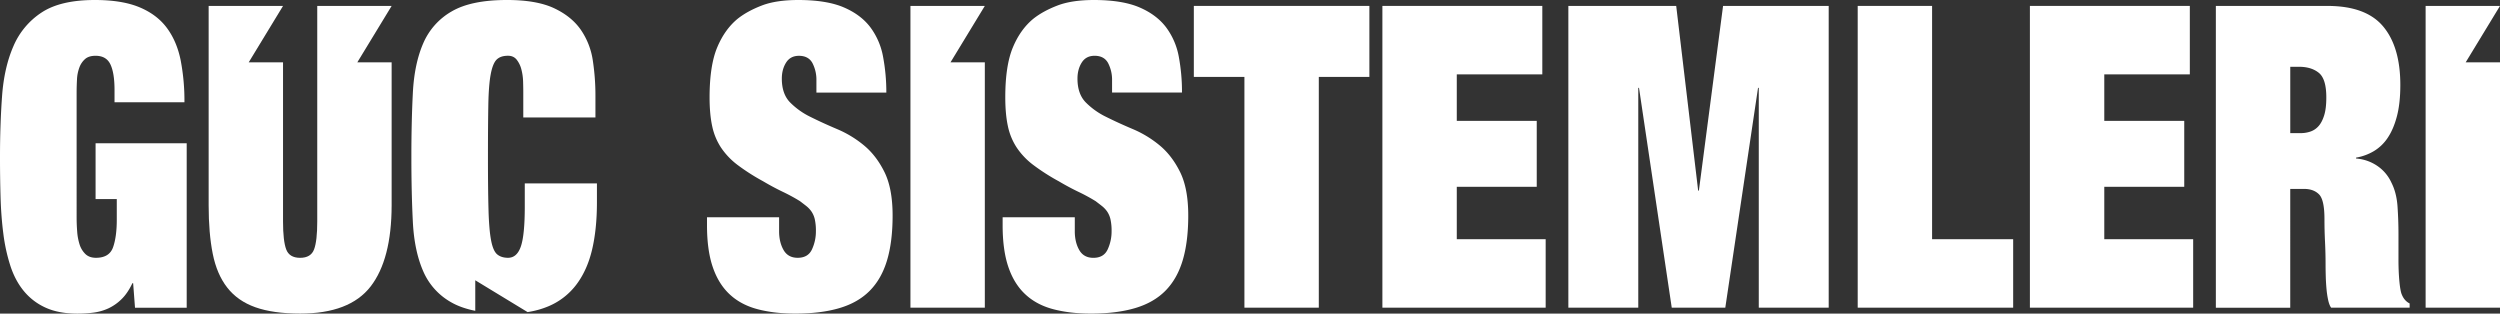
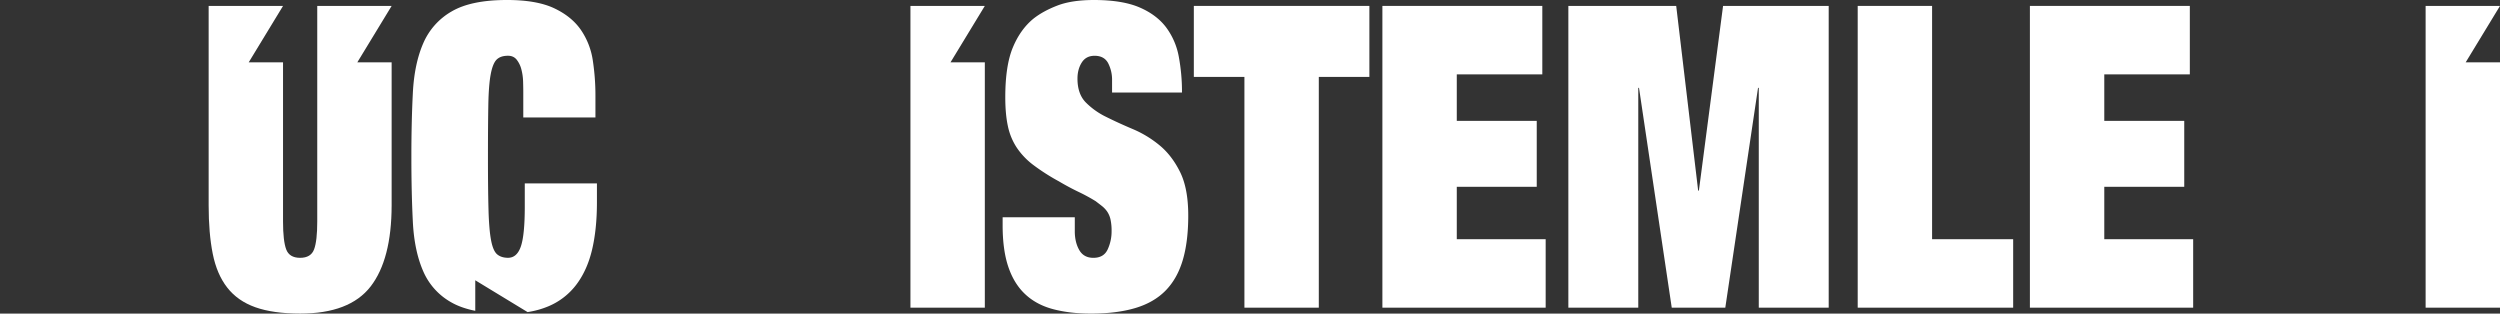
<svg xmlns="http://www.w3.org/2000/svg" id="Layer_1" data-name="Layer 1" viewBox="0 0 3371.72 422.93">
  <rect x="0" y="0" width="3371.72" height="422.93" fill="#333333" stroke="none" />
  <defs>
    <style>.cls-1{fill:#fff;}</style>
  </defs>
  <title>gucsistemleri</title>
-   <path class="cls-1" d="M4.51,315.2A237.09,237.09,0,0,0,14,358.52q6.53,20,18.31,34.2A80.71,80.71,0,0,0,61.7,415q17.55,8,43.13,8a162.36,162.36,0,0,0,21.57-1.42,69.58,69.58,0,0,0,19.82-5.7,63.76,63.76,0,0,0,17.55-12.26q8.28-8,14.8-21.66h1L182.08,415H251.8V193.22H128.91v75.24H157.5v27.93q0,22.82-5,37.05t-23.08,14.25q-9,0-14.29-5.13a30.91,30.91,0,0,1-7.78-12.82,74.8,74.8,0,0,1-3.26-17.39q-.75-9.68-.75-19.38V125.39q0-9.11.5-18.24a52.77,52.77,0,0,1,3.26-16.24,27.78,27.78,0,0,1,7.78-11.4q5-4.28,14-4.28,14.55,0,20.07,11.69t5.51,34.48v16.53h94.3a290.43,290.43,0,0,0-5-56.14q-5-25.37-18.31-43.61T188.6,10Q165,0,127.91,0,81.76,0,56.18,16.81a102.05,102.05,0,0,0-38.12,45.6Q5.52,91.2,2.76,130T0,212q0,27.36.75,53.58T4.51,315.2Z" />
  <path class="cls-1" d="M427.87,8v290.7q0,26.24-4.27,37.62t-18.81,11.4q-14.55,0-18.81-11.4t-4.26-37.62V84.06H335.44L381.72,8H281.4V277q0,37.62,5.52,65.27t19.56,45.6q14,18,37.87,26.5t60.44,8.55q66.7,0,95-36.48T528.19,277V84.06H481.91L528.19,8Z" />
  <path class="cls-1" d="M683.68,0q-48.15,0-74.49,15.39a90.71,90.71,0,0,0-38.37,43q-12,27.64-14,66.69t-2,86.35q0,49,2,88.07t14,66.4a87.89,87.89,0,0,0,38.37,42.18q13.17,7.41,31.8,11.12V378l70.53,42.9A117.76,117.76,0,0,0,739.86,413a91.46,91.46,0,0,0,37.62-29.36q14.55-19.37,21.07-47T805.07,273V247.37H707.76v31.35q0,38.2-5.27,53.58t-17.3,15.39q-9,0-14.55-4.56t-8.28-18.81q-2.76-14.24-3.51-41.32t-.75-71.54q0-43.31.5-70.11T661.86,100q2.76-14.53,8-19.67t15.3-5.13q7.51,0,11.78,5.42a35.37,35.37,0,0,1,6.27,13.11A72.63,72.63,0,0,1,705.5,110q.25,8.55.25,15.39v33.06h97.31V128.81a312.34,312.34,0,0,0-3.51-47,98.07,98.07,0,0,0-16-41.33Q771,22.24,747.38,11.11T683.68,0Z" />
-   <path class="cls-1" d="M1173,392.15q15.81-15.94,23.33-41t7.52-60.42q0-36.47-11-58.71t-27.59-35.91a145.14,145.14,0,0,0-36.12-21.94q-19.56-8.26-36.11-16.53a99.92,99.92,0,0,1-27.59-19.67q-11-11.39-11-31.92,0-12.53,5.77-21.66t17.31-9.12q13,0,18.31,10a48.74,48.74,0,0,1,5.26,23.08v16.53h94.3A259,259,0,0,0,1191,76.66,94.55,94.55,0,0,0,1174,37Q1161.2,19.94,1138.12,10T1076.93,0q-30.11,0-49.41,7.41T995.17,25.07q-17.56,14.26-27.84,38.76T957,131.09q0,22.82,3.51,39a83.89,83.89,0,0,0,12,29.07,97.6,97.6,0,0,0,22.32,23.37,282.1,282.1,0,0,0,34.36,21.94q13.55,8,26.59,14.25a244.68,244.68,0,0,1,23.07,12.54q4.52,3.42,8.53,6.56a34.6,34.6,0,0,1,7,7.41,30.64,30.64,0,0,1,4.52,10.54,70.47,70.47,0,0,1,1.5,16,57.53,57.53,0,0,1-5.27,24.51q-5.26,11.41-19.31,11.4-13.05,0-19.06-10.54t-6-25.37V293H953.53V303.8q0,33.65,7.78,56.43T984.13,397q15,14,37.37,19.95t50.91,6q34.62,0,59.69-7.41T1173,392.15Z" />
  <polygon class="cls-1" points="1227.9 7.97 1227.9 414.95 1328.22 414.95 1328.22 84.06 1281.94 84.06 1328.22 7.97 1227.9 7.97" />
  <path class="cls-1" d="M1393.93,25.07q-17.57,14.26-27.84,38.76t-10.28,67.26q0,22.82,3.51,39a83.7,83.7,0,0,0,12,29.07,97.41,97.41,0,0,0,22.32,23.37A280.55,280.55,0,0,0,1428,244.52q13.55,8,26.58,14.25a246.19,246.19,0,0,1,23.08,12.54c3,2.28,5.84,4.47,8.52,6.56a34.9,34.9,0,0,1,7,7.41,30.64,30.64,0,0,1,4.51,10.54,70.47,70.47,0,0,1,1.5,16,57.68,57.68,0,0,1-5.26,24.51q-5.26,11.41-19.31,11.4-13.05,0-19.06-10.54t-6-25.37V293h-97.32V303.8q0,33.65,7.78,56.43T1382.89,397q15,14,37.37,19.95t50.91,6q34.62,0,59.69-7.41t40.89-23.37q15.8-15.94,23.32-41t7.52-60.42q0-36.47-11-58.71T1564,196.07a145.08,145.08,0,0,0-36.11-21.94q-19.58-8.26-36.12-16.53a100.07,100.07,0,0,1-27.59-19.67q-11-11.39-11-31.92,0-12.53,5.76-21.66t17.31-9.12q13,0,18.31,10a48.74,48.74,0,0,1,5.27,23.08v16.53h94.3a258.93,258.93,0,0,0-4.27-48.16,94.42,94.42,0,0,0-17-39.62Q1560,19.94,1536.88,10T1475.69,0q-30.09,0-49.41,7.41T1393.93,25.07Z" />
  <polygon class="cls-1" points="1678.33 414.95 1778.65 414.95 1778.65 103.73 1846.87 103.73 1846.87 7.97 1610.11 7.97 1610.11 103.73 1678.33 103.73 1678.33 414.95" />
  <polygon class="cls-1" points="2084.62 322.61 1964.74 322.61 1964.74 251.93 2072.58 251.93 2072.58 163.01 1964.74 163.01 1964.74 100.31 2080.1 100.31 2080.1 7.97 1864.42 7.97 1864.42 414.95 2084.62 414.95 2084.62 322.61" />
  <polygon class="cls-1" points="2209.52 118.55 2210.52 118.55 2254.66 414.95 2326.89 414.95 2371.03 118.55 2372.04 118.55 2372.04 414.95 2466.34 414.95 2466.34 7.97 2323.88 7.97 2291.28 257.06 2290.28 257.06 2260.68 7.97 2115.22 7.97 2115.22 414.95 2209.52 414.95 2209.52 118.55" />
  <polygon class="cls-1" points="2715.13 322.61 2605.78 322.61 2605.78 7.97 2505.46 7.97 2505.46 414.95 2715.13 414.95 2715.13 322.61" />
  <polygon class="cls-1" points="2957.9 322.61 2838.02 322.61 2838.02 251.93 2945.86 251.93 2945.86 163.01 2838.02 163.01 2838.02 100.31 2953.39 100.31 2953.39 7.97 2737.7 7.97 2737.7 414.95 2957.9 414.95 2957.9 322.61" />
-   <path class="cls-1" d="M3239.3,397.28q-2-4.54-3.26-17.67t-1.25-30.21V315.77q0-18.22-1.26-37t-8.27-32.49a54.68,54.68,0,0,0-19.82-23.08,58.77,58.77,0,0,0-27.84-9.41V212.6a70.27,70.27,0,0,0,24.08-8.83,58.51,58.51,0,0,0,18.81-18.24q7.77-11.68,12.29-29.07t4.51-41.9q0-51.3-23.2-78.94T3139,8H2988.5V415h100.32V254.78h18.56q13,0,20.32,7.41t7.27,33.63q0,14.83.75,30.21t.75,30.21q0,7.42.25,16.25t1,17.1a120.46,120.46,0,0,0,2.25,15.1c1,4.56,2.33,8,4,10.26h105.87v-5.7Q3242.81,405.83,3239.3,397.28ZM3134.47,155.89q-3,9.41-7.78,14.53a25.5,25.5,0,0,1-11,7.13,40.45,40.45,0,0,1-12.29,2h-14.55V90.05h11.54q17,0,27.08,8.27t10,33.34Q3137.48,146.5,3134.47,155.89Z" />
  <polygon class="cls-1" points="3371.72 7.97 3271.4 7.97 3271.4 414.95 3371.72 414.95 3371.72 84.06 3325.44 84.06 3371.72 7.97" />
</svg>